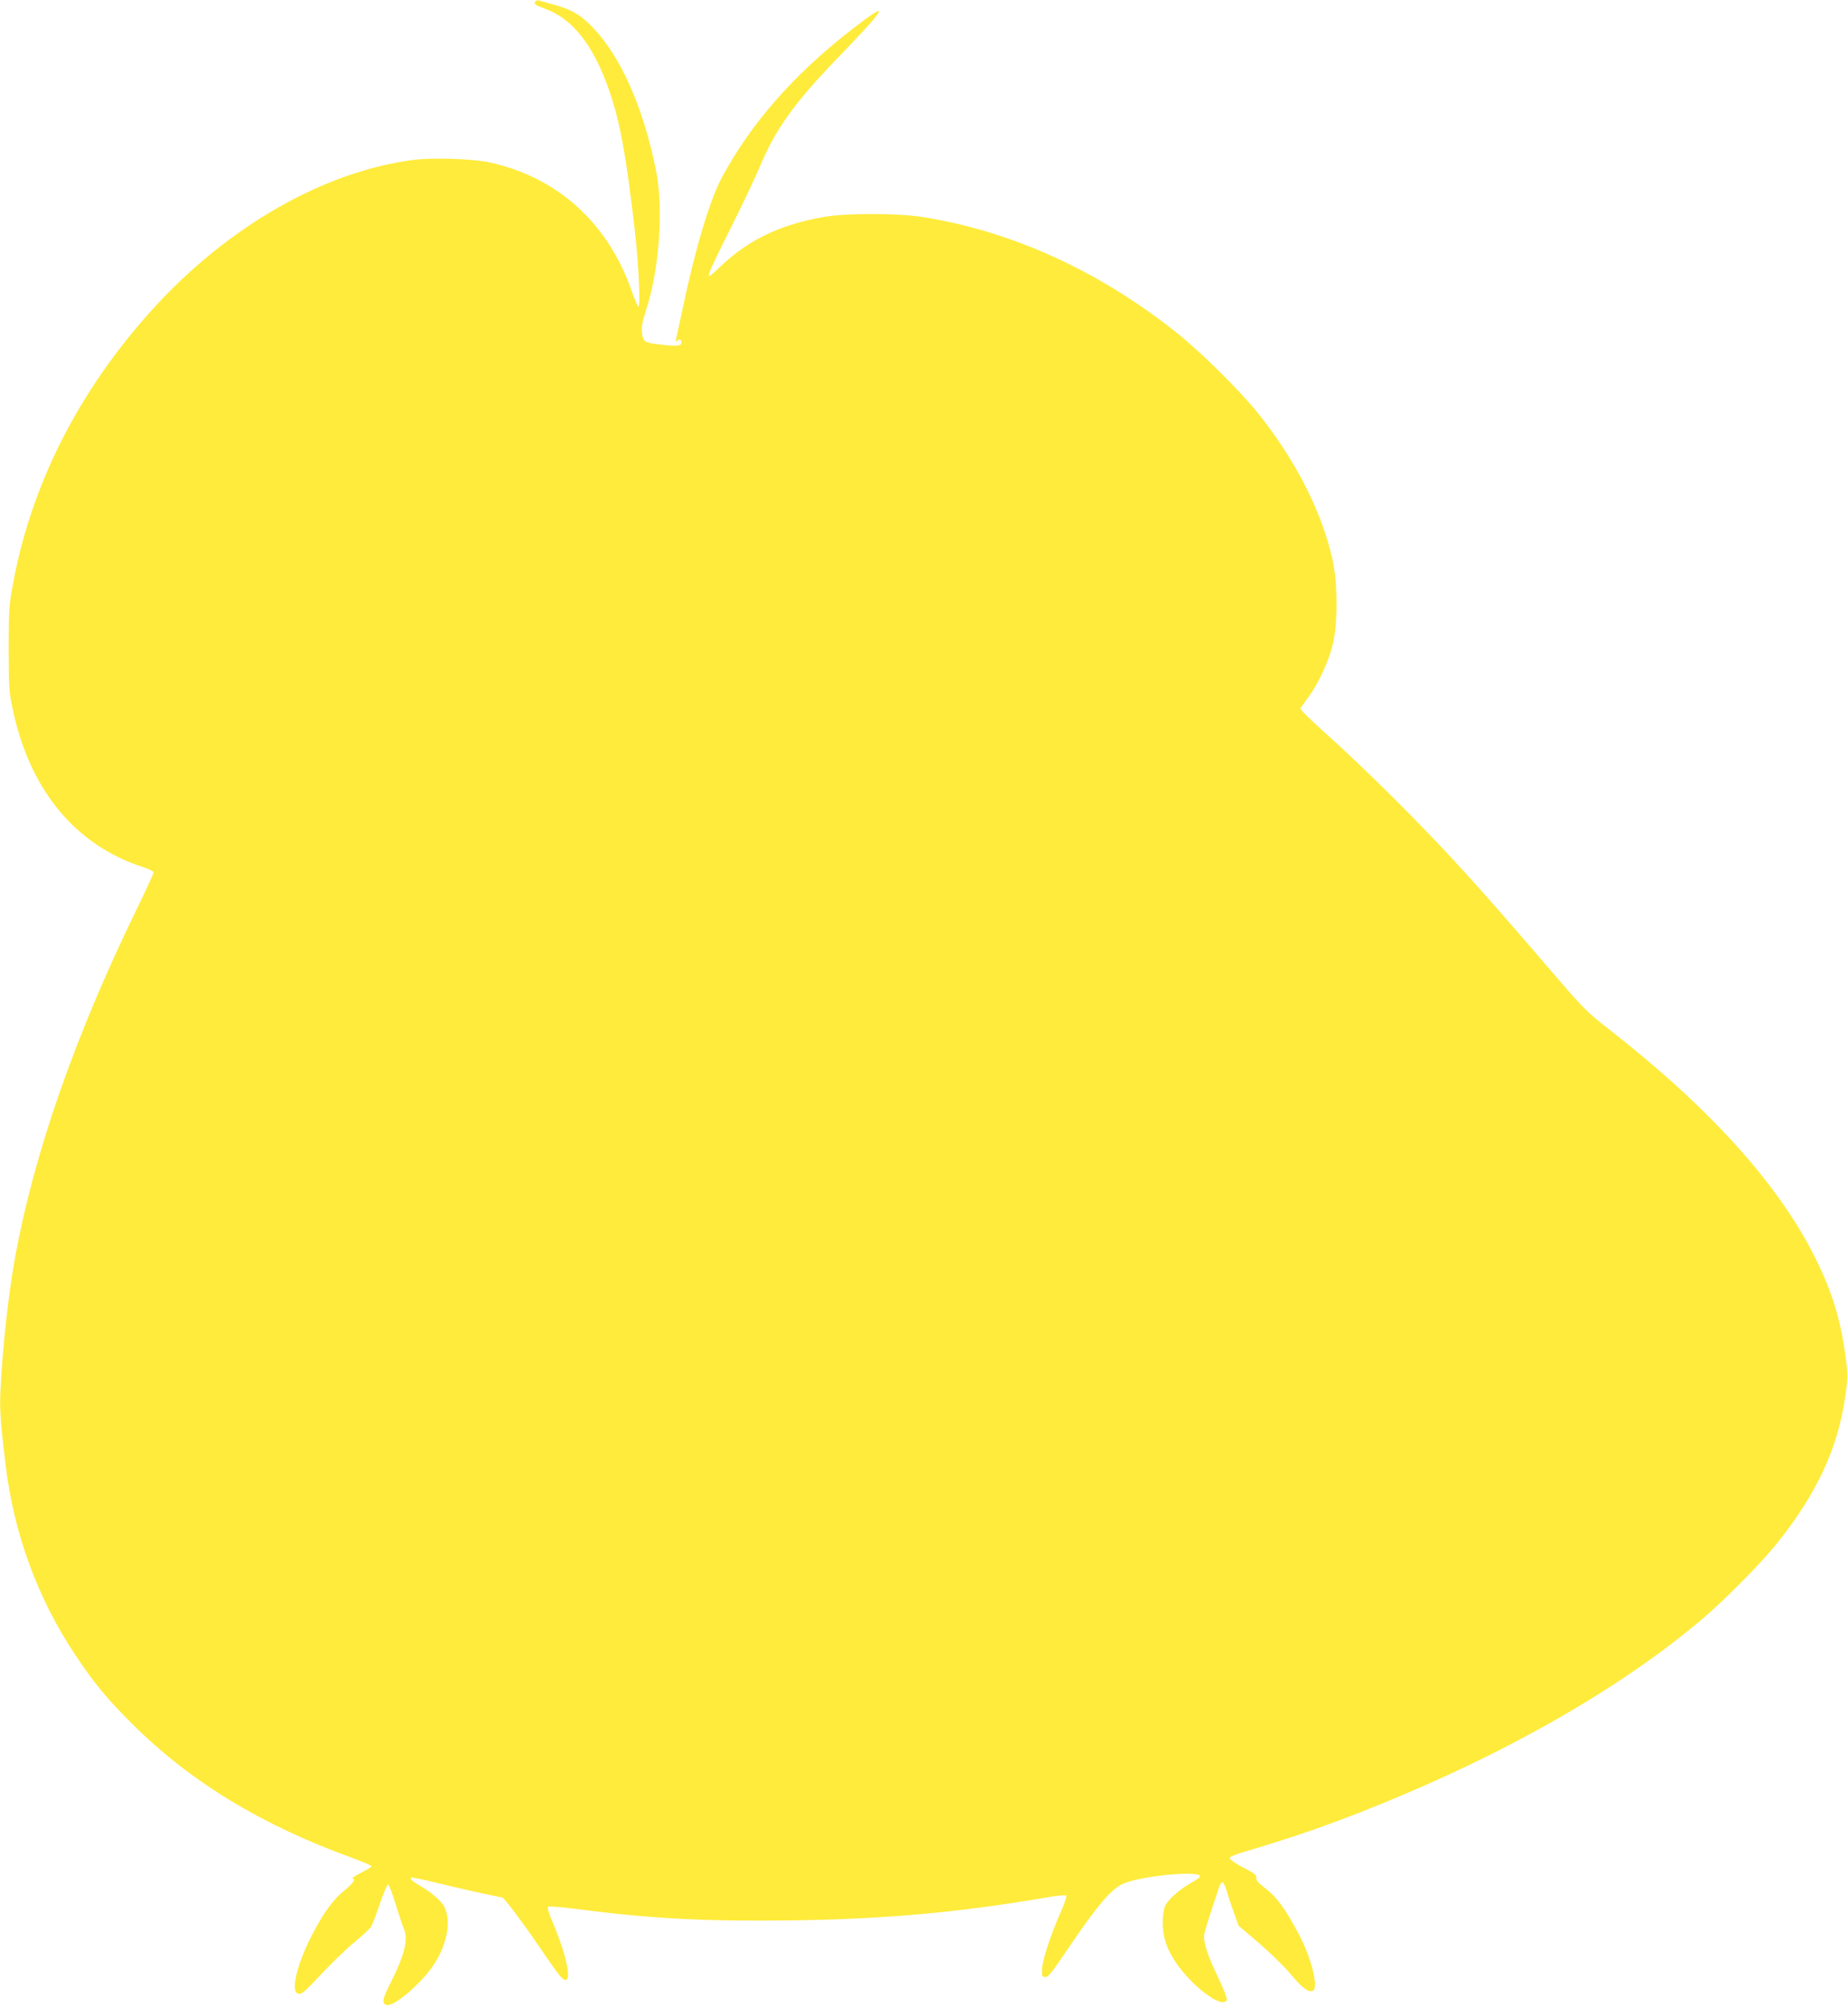
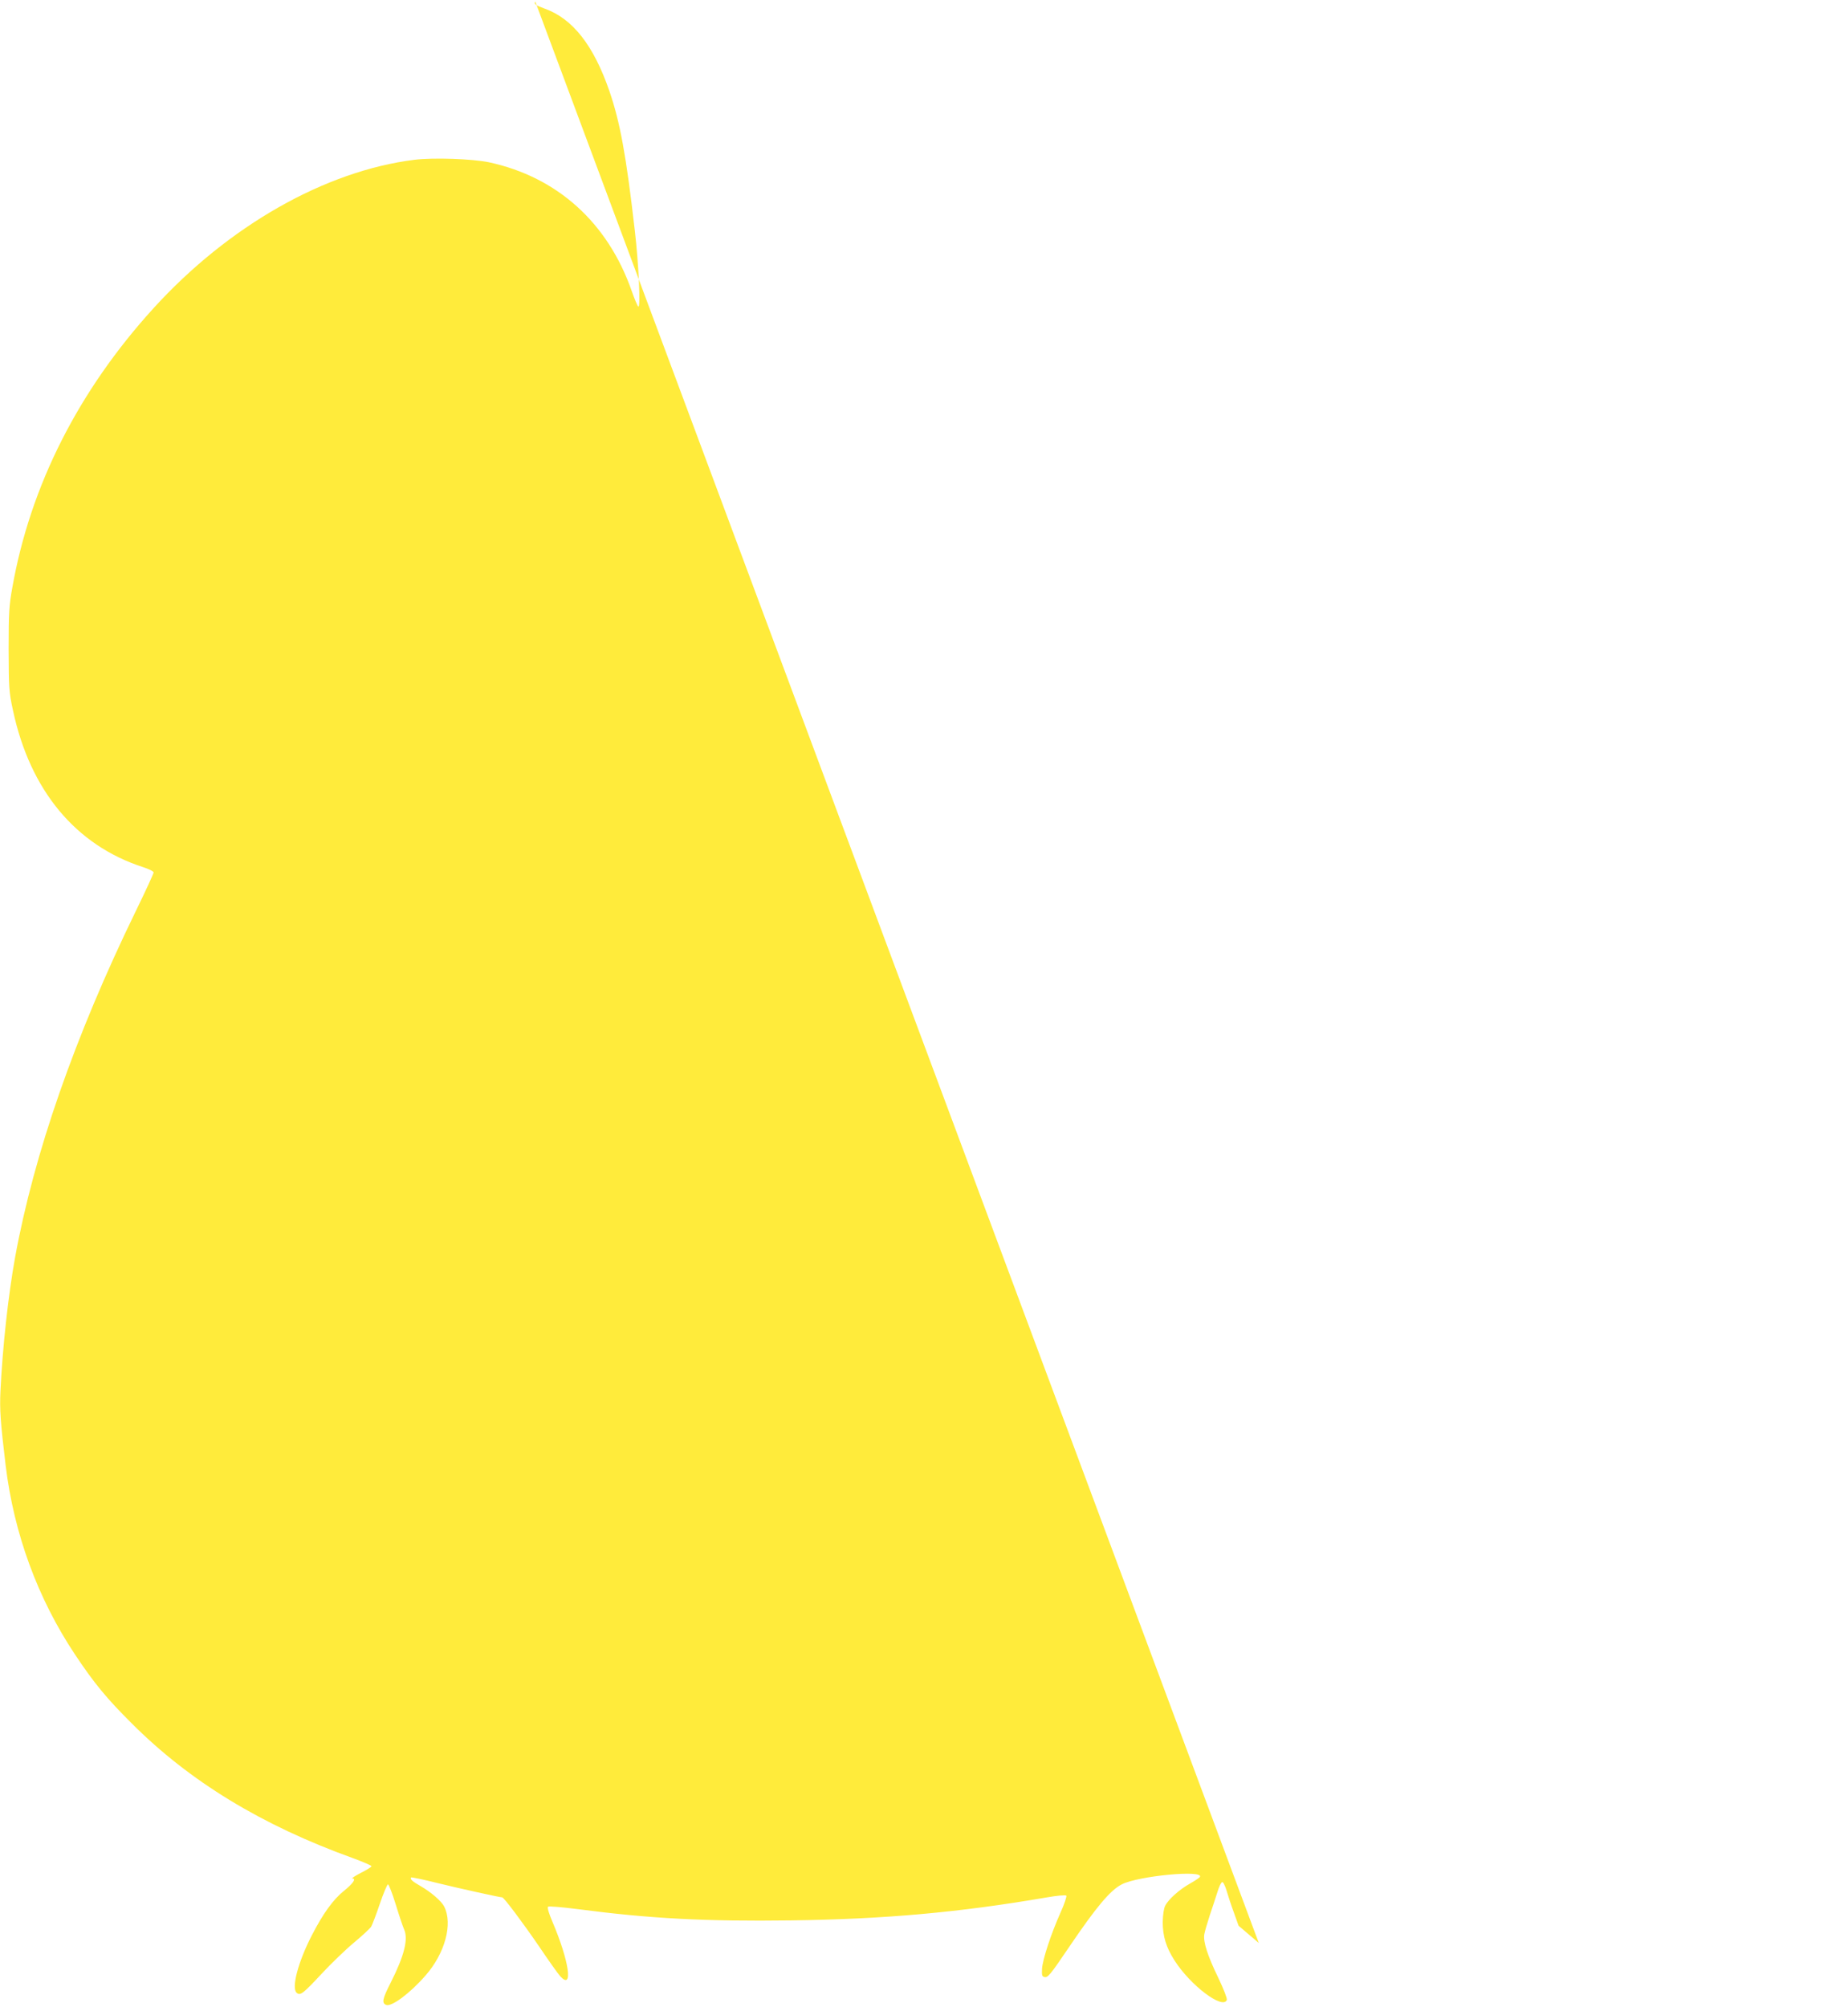
<svg xmlns="http://www.w3.org/2000/svg" version="1.0" width="1179pt" height="1280pt" viewBox="0 0 1179 1280" preserveAspectRatio="xMidYMid meet">
  <g transform="translate(0,1280) scale(0.1,-0.1)" fill="#ffeb3b" stroke="none">
-     <path d="M3415 12790 c-10 -16 1 -23 60 -45 179 -64 312 -234 413 -526 68 -198 107 -410 162 -889 25 -214 38 -500 22 -485 -6 6 -25 51 -42 100 -153 436 -475 726 -910 820 -105 22 -354 31 -476 16 -569 -71 -1186 -421 -1664 -946 -479 -526 -786 -1132 -901 -1780 -21 -114 -24 -162 -24 -395 1 -250 2 -272 28 -391 109 -510 400 -860 830 -999 37 -12 67 -27 67 -34 0 -7 -51 -118 -114 -247 -388 -797 -649 -1545 -770 -2209 -43 -237 -80 -575 -93 -849 -6 -120 0 -201 33 -476 53 -436 204 -848 443 -1207 122 -183 202 -280 361 -438 369 -370 831 -651 1412 -860 65 -24 118 -47 118 -51 0 -5 -30 -24 -68 -43 -37 -19 -61 -35 -54 -36 26 0 6 -30 -53 -78 -69 -55 -134 -145 -206 -285 -88 -171 -131 -336 -96 -366 23 -19 40 -6 161 124 60 64 152 153 205 197 53 44 102 90 109 101 7 12 32 77 55 145 23 68 47 124 52 125 5 1 28 -57 50 -129 22 -72 46 -143 53 -158 28 -62 1 -169 -85 -339 -53 -104 -59 -131 -29 -143 34 -13 152 74 251 188 124 141 175 329 119 439 -17 35 -85 93 -151 131 -53 30 -69 45 -60 55 3 2 79 -13 169 -36 134 -33 397 -91 412 -91 11 0 137 -169 236 -314 60 -89 121 -175 135 -190 84 -91 56 99 -52 352 -21 48 -32 87 -27 92 5 5 88 -2 189 -15 468 -61 815 -79 1360 -72 600 8 1076 51 1635 147 63 11 118 16 123 11 4 -4 -12 -53 -37 -108 -60 -134 -114 -298 -118 -358 -2 -41 0 -50 15 -53 22 -5 35 10 159 193 172 254 262 361 335 398 105 54 527 94 498 47 -3 -5 -31 -24 -63 -42 -68 -38 -138 -101 -158 -141 -9 -17 -15 -58 -16 -105 0 -90 22 -161 75 -244 102 -160 309 -316 334 -252 3 9 -20 69 -55 142 -69 142 -96 229 -89 275 3 18 19 73 35 122 17 50 39 117 49 149 10 33 23 61 30 63 6 3 18 -20 28 -53 9 -31 30 -95 47 -141 l30 -84 129 -110 c70 -60 161 -149 202 -197 78 -93 113 -119 142 -108 41 15 -9 214 -94 371 -82 153 -137 228 -205 280 -50 38 -64 55 -61 70 3 16 -11 28 -83 65 -48 25 -87 52 -87 59 0 8 27 21 65 33 324 96 532 167 805 275 870 345 1618 770 2151 1223 145 124 370 352 468 474 253 315 388 602 436 925 21 139 21 148 5 265 -32 242 -87 421 -197 640 -234 468 -676 956 -1318 1456 -139 109 -160 130 -370 375 -474 552 -657 753 -989 1086 -146 146 -344 334 -439 418 -106 95 -169 157 -165 164 4 7 27 39 51 72 61 82 127 223 154 331 33 130 33 393 0 542 -68 306 -233 632 -472 932 -114 143 -368 395 -524 519 -499 397 -1056 649 -1626 738 -155 24 -485 24 -620 0 -280 -48 -485 -146 -663 -316 -73 -69 -80 -73 -73 -46 3 17 65 146 136 287 71 142 157 322 190 401 99 235 219 402 490 683 330 341 351 386 84 178 -362 -282 -635 -594 -818 -935 -77 -143 -170 -452 -250 -834 -20 -93 -39 -181 -42 -194 -4 -21 -3 -23 9 -12 17 14 30 1 22 -22 -6 -15 -45 -16 -150 -2 -83 10 -91 17 -99 71 -5 38 1 68 28 153 83 258 110 646 61 885 -82 409 -229 735 -412 920 -73 74 -127 105 -232 134 -47 13 -93 26 -102 29 -9 2 -20 -1 -24 -7z" />
+     <path d="M3415 12790 c-10 -16 1 -23 60 -45 179 -64 312 -234 413 -526 68 -198 107 -410 162 -889 25 -214 38 -500 22 -485 -6 6 -25 51 -42 100 -153 436 -475 726 -910 820 -105 22 -354 31 -476 16 -569 -71 -1186 -421 -1664 -946 -479 -526 -786 -1132 -901 -1780 -21 -114 -24 -162 -24 -395 1 -250 2 -272 28 -391 109 -510 400 -860 830 -999 37 -12 67 -27 67 -34 0 -7 -51 -118 -114 -247 -388 -797 -649 -1545 -770 -2209 -43 -237 -80 -575 -93 -849 -6 -120 0 -201 33 -476 53 -436 204 -848 443 -1207 122 -183 202 -280 361 -438 369 -370 831 -651 1412 -860 65 -24 118 -47 118 -51 0 -5 -30 -24 -68 -43 -37 -19 -61 -35 -54 -36 26 0 6 -30 -53 -78 -69 -55 -134 -145 -206 -285 -88 -171 -131 -336 -96 -366 23 -19 40 -6 161 124 60 64 152 153 205 197 53 44 102 90 109 101 7 12 32 77 55 145 23 68 47 124 52 125 5 1 28 -57 50 -129 22 -72 46 -143 53 -158 28 -62 1 -169 -85 -339 -53 -104 -59 -131 -29 -143 34 -13 152 74 251 188 124 141 175 329 119 439 -17 35 -85 93 -151 131 -53 30 -69 45 -60 55 3 2 79 -13 169 -36 134 -33 397 -91 412 -91 11 0 137 -169 236 -314 60 -89 121 -175 135 -190 84 -91 56 99 -52 352 -21 48 -32 87 -27 92 5 5 88 -2 189 -15 468 -61 815 -79 1360 -72 600 8 1076 51 1635 147 63 11 118 16 123 11 4 -4 -12 -53 -37 -108 -60 -134 -114 -298 -118 -358 -2 -41 0 -50 15 -53 22 -5 35 10 159 193 172 254 262 361 335 398 105 54 527 94 498 47 -3 -5 -31 -24 -63 -42 -68 -38 -138 -101 -158 -141 -9 -17 -15 -58 -16 -105 0 -90 22 -161 75 -244 102 -160 309 -316 334 -252 3 9 -20 69 -55 142 -69 142 -96 229 -89 275 3 18 19 73 35 122 17 50 39 117 49 149 10 33 23 61 30 63 6 3 18 -20 28 -53 9 -31 30 -95 47 -141 l30 -84 129 -110 z" />
  </g>
</svg>